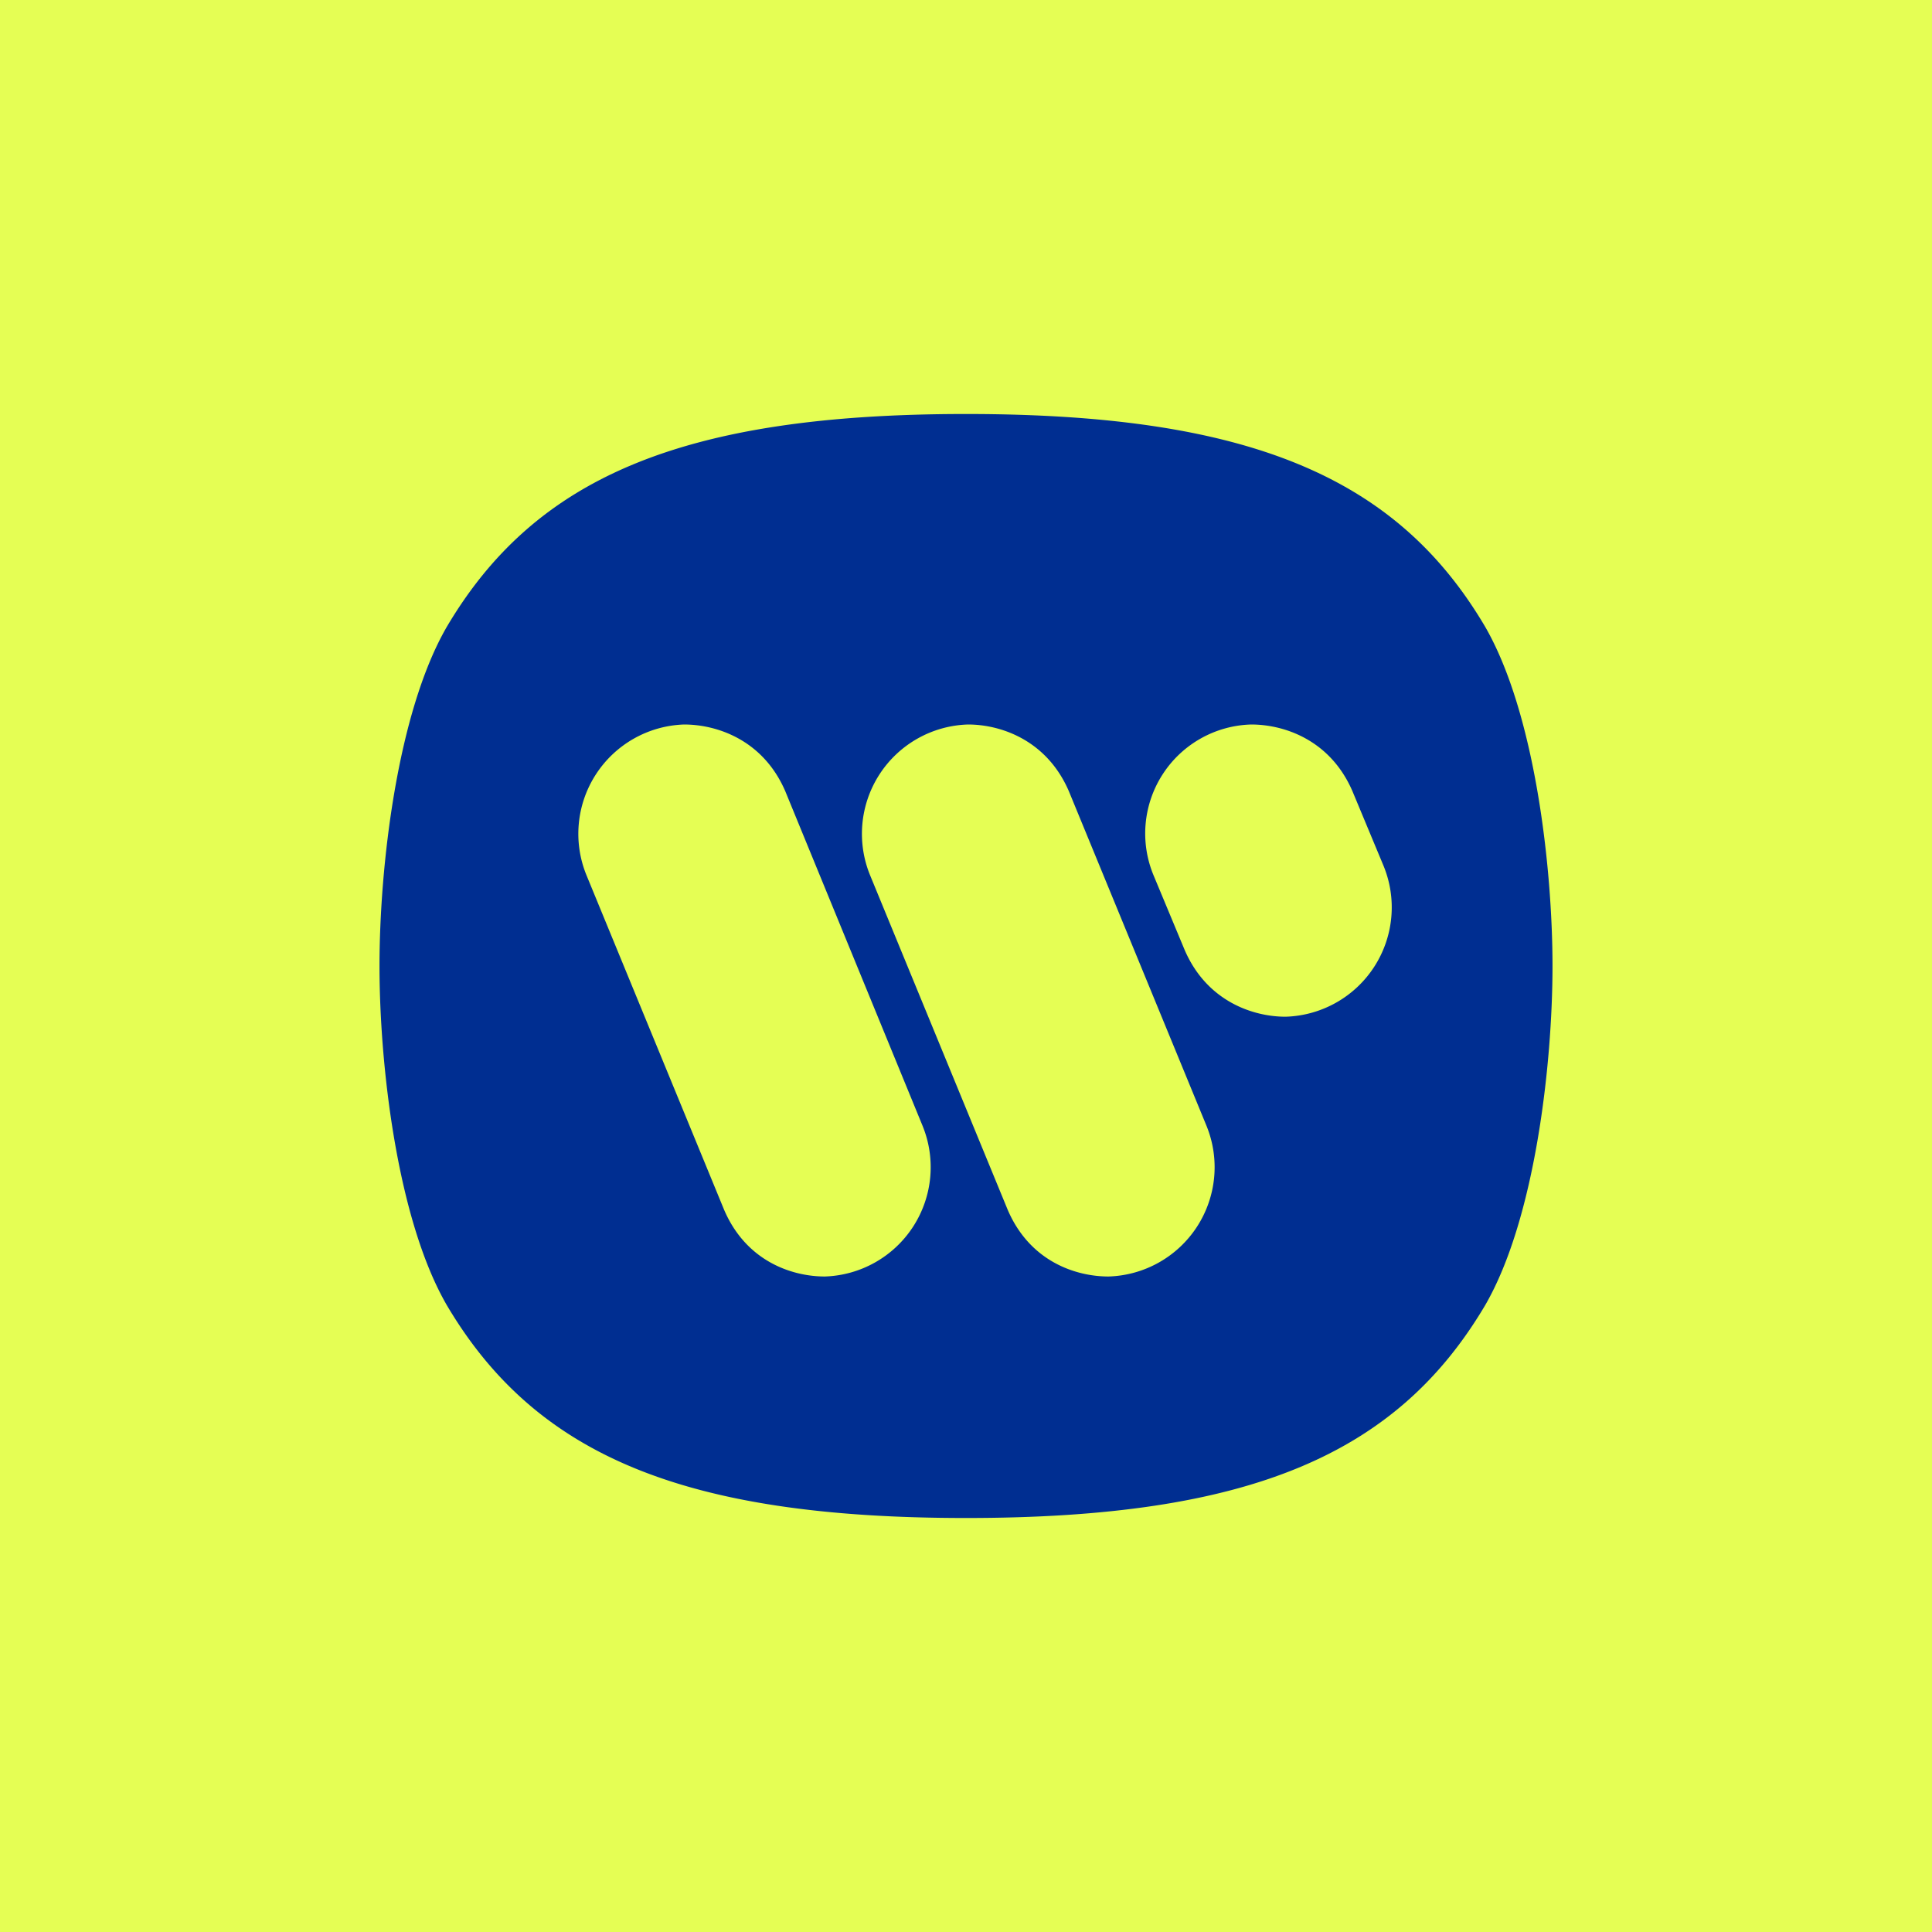
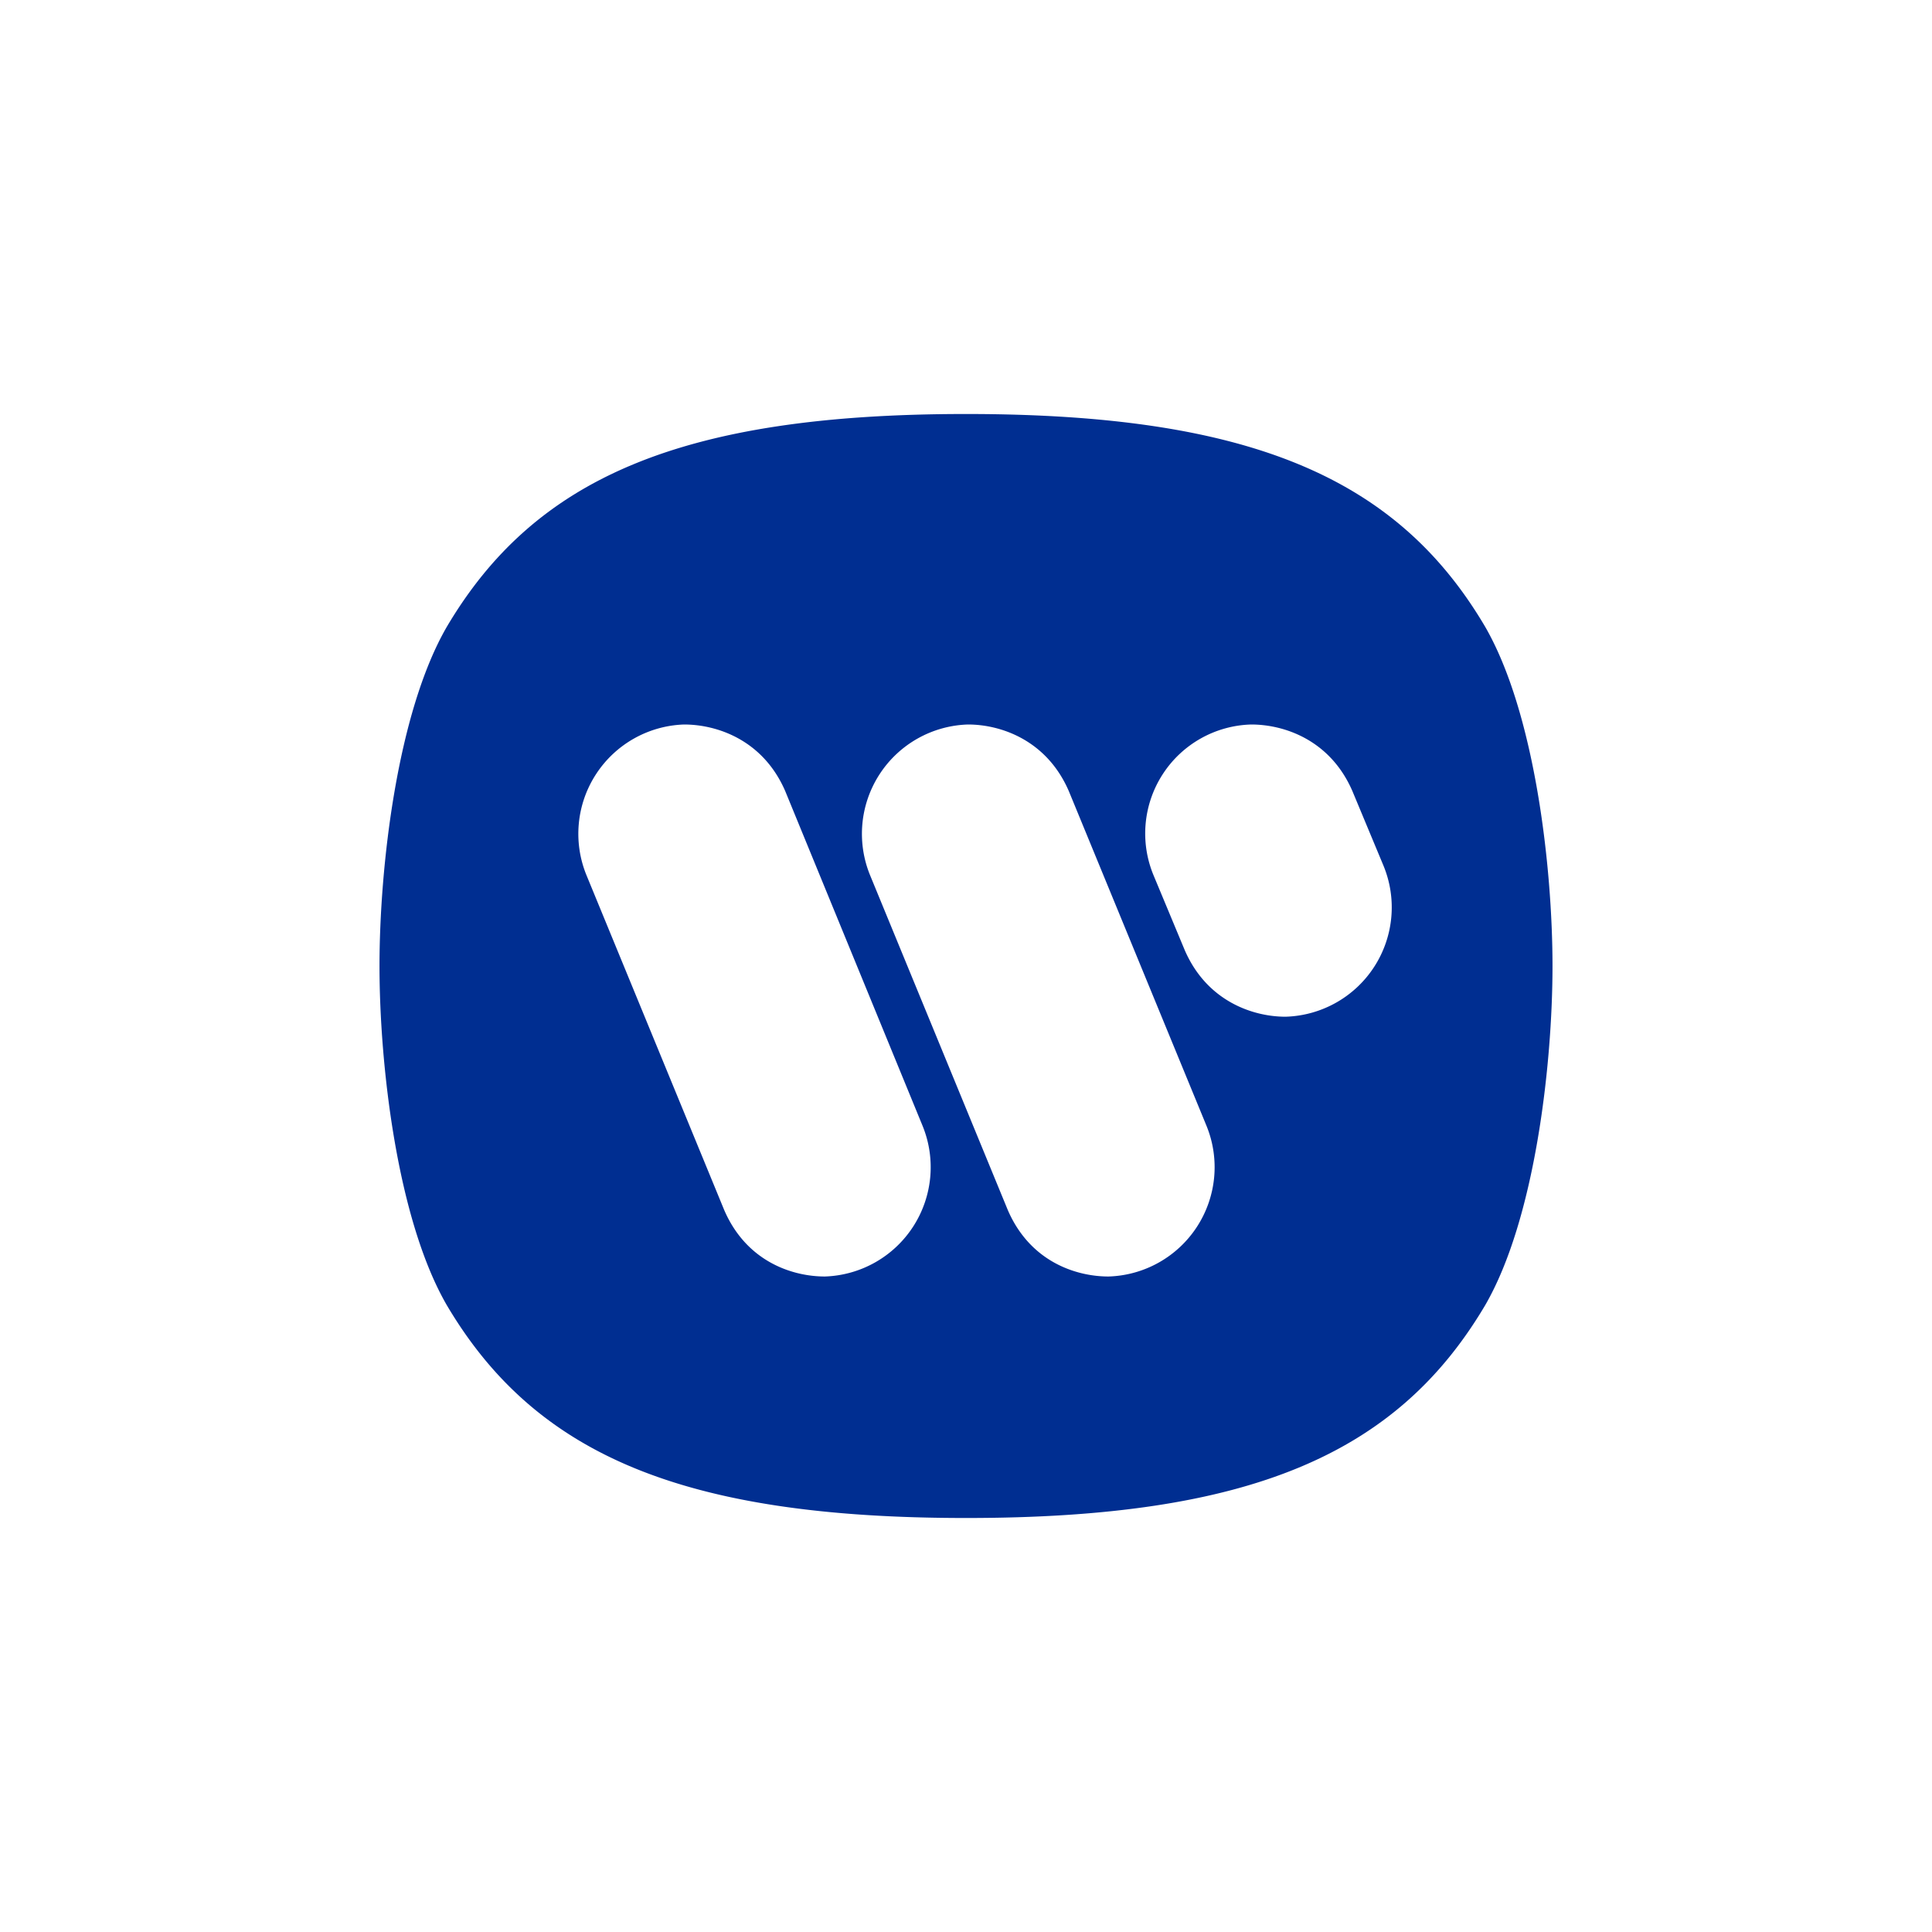
<svg xmlns="http://www.w3.org/2000/svg" width="56" height="56" viewBox="0 0 56 56">
-   <path fill="#E5FE54" d="M0 0h56v56H0z" />
  <path fill-rule="evenodd" d="M28 44c-8.22 0-12.49-1.84-15.05-6.17C11.51 35.34 11 30.87 11 28s.51-7.34 1.95-9.83C15.51 13.84 19.78 12 28 12s12.5 1.84 15.05 6.17C44.49 20.67 45 25.13 45 28s-.51 7.34-1.95 9.83C40.49 42.16 36.22 44 28 44Zm4.13-7c-.93 0-2.27-.42-2.92-1.93l-3.99-9.7A3.17 3.17 0 0 1 28.06 21c.92 0 2.27.43 2.92 1.93l3.99 9.7A3.17 3.17 0 0 1 32.13 37Zm-8.22 0c-.93 0-2.27-.42-2.92-1.93L17 25.37A3.17 3.17 0 0 1 19.83 21c.93 0 2.28.43 2.93 1.93l3.98 9.7A3.17 3.17 0 0 1 23.91 37Zm13.35-7.53c-.92 0-2.27-.43-2.92-1.93l-.9-2.16A3.16 3.16 0 0 1 36.27 21c.93 0 2.28.43 2.93 1.93l.9 2.16a3.17 3.17 0 0 1-2.84 4.38Z" fill="#002E91" />
</svg>